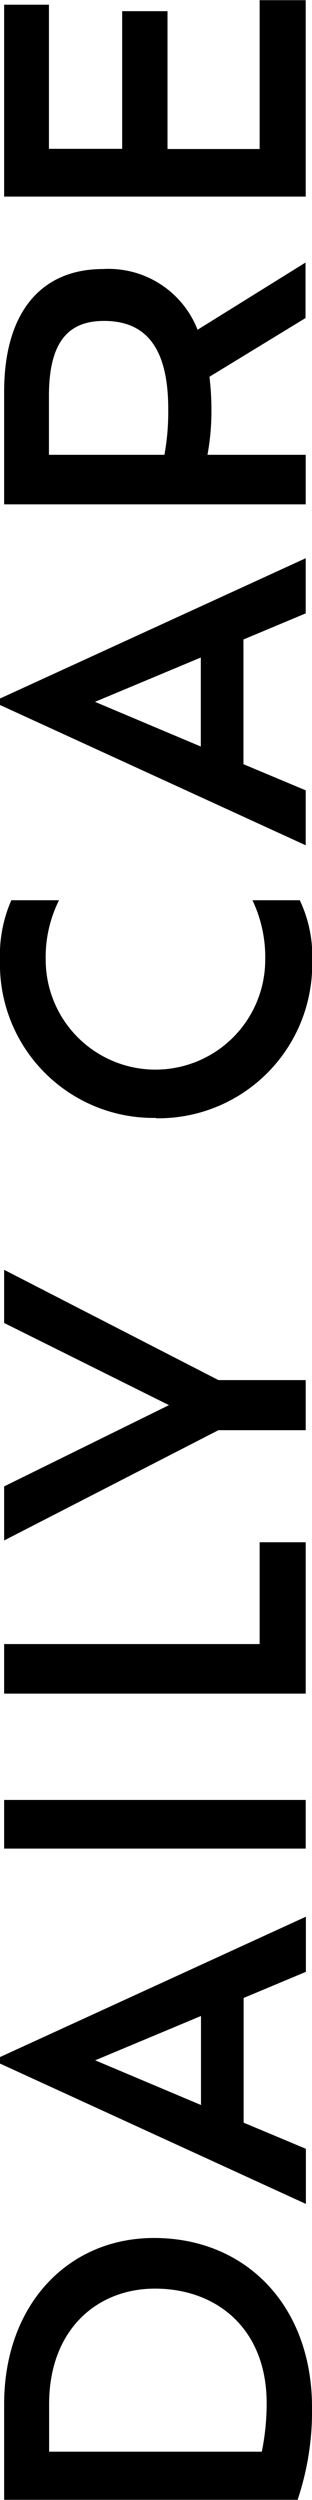
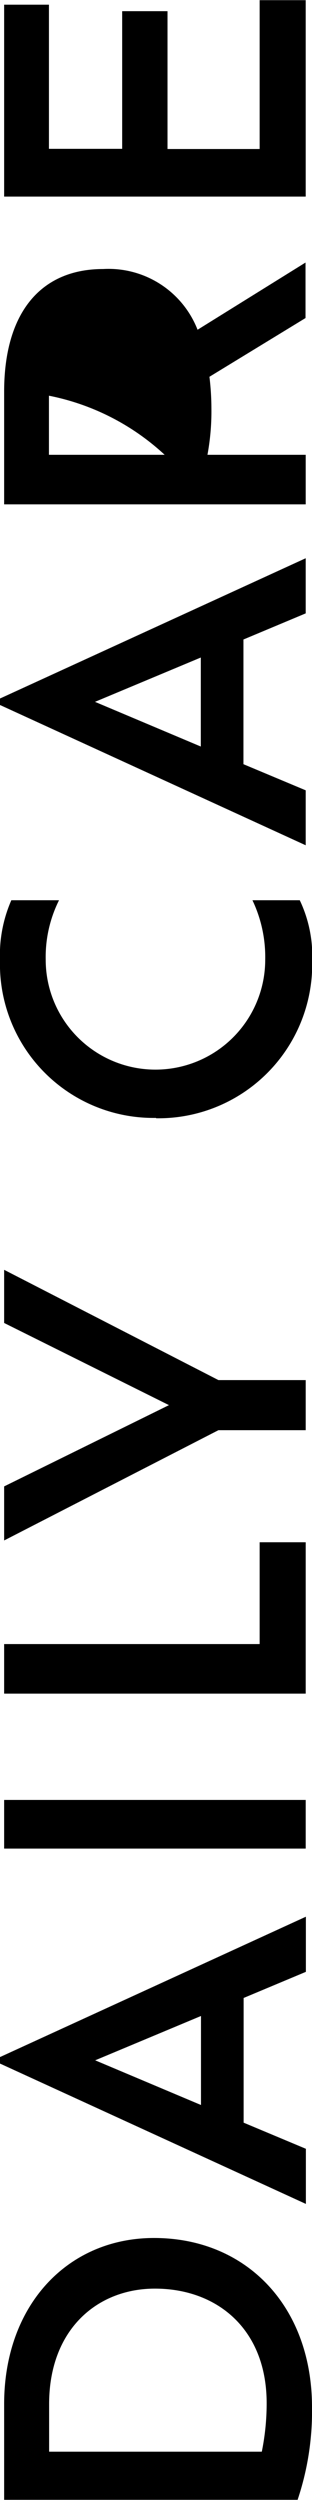
<svg xmlns="http://www.w3.org/2000/svg" id="SUB-_02_PRODUCT_JORNEY_" data-name="SUB- 02 PRODUCT(JORNEY)" viewBox="0 0 17.34 138.74">
  <defs>
    <style>.cls-1{fill-rule:evenodd;}</style>
  </defs>
  <title>pdrpop-leftxt</title>
  <g id="_02_제품들" data-name="02 제품들">
    <g id="_02_제품들_팝업" data-name="02 제품들_팝업">
      <g id="morning_care" data-name="morning care">
        <g id="Shape_9" data-name="Shape 9">
-           <path class="cls-1" d="M455.13,535.08c-4.8,0-8.33,3.73-8.33,9.22v5.31h16.31a15.41,15.41,0,0,0,.8-5.14C463.91,538.88,460.27,535.08,455.13,535.08Zm6,11.86H449.3V544.3c0-4.15,2.68-6.41,5.88-6.41,3.44,0,6.21,2.23,6.21,6.36A13.46,13.46,0,0,1,461.12,546.94Zm2.44-16.81-3.46-1.45v-6.92l3.46-1.45v-3.06l-17,7.79v.36l17,7.79Zm-5.83-2.43-5.88-2.48,5.88-2.46ZM446.8,513.47h16.76v-2.7H446.8Zm16.76-17H461v5.65H446.8v2.75h16.76Zm0-9h-4.85l-11.91-6.12v2.95l9.16,4.56-9.16,4.51v3l11.91-6.12h4.85Zm-8.31-14.53a8.55,8.55,0,0,0,8.67-8.73,7.19,7.19,0,0,0-.69-3.37H460.6a7.35,7.35,0,0,1,.71,3.3,6.1,6.1,0,0,1-12.2,0,7.07,7.07,0,0,1,.74-3.3H447.2a7.57,7.57,0,0,0-.63,3.33A8.53,8.53,0,0,0,455.24,472.92Zm8.31-18.2-3.46-1.45v-6.92l3.46-1.45v-3.06l-17,7.79V450l17,7.79Zm-5.83-2.43-5.88-2.48,5.88-2.46Zm5.83-16.19H458.1a13.24,13.24,0,0,0,.22-2.57,14.8,14.8,0,0,0-.11-1.76l5.34-3.26v-3.08l-6,3.73a5.31,5.31,0,0,0-5.25-3.37c-3.44,0-5.5,2.39-5.5,6.81v6.25h16.76Zm-7.84,0h-6.43v-3.28c0-3.15,1.21-4.15,3.06-4.15,2.3,0,3.57,1.45,3.57,4.89A13.22,13.22,0,0,1,455.71,436.11Zm7.84-25.23H461v8.26h-5.12V411.5h-2.52v7.64h-4.07v-8H446.8v10.65h16.76Z" transform="translate(-446.57 -410.88)" />
+           <path class="cls-1" d="M455.13,535.08c-4.8,0-8.33,3.73-8.33,9.22v5.31h16.31a15.41,15.41,0,0,0,.8-5.14C463.91,538.88,460.27,535.08,455.13,535.08Zm6,11.86H449.3V544.3c0-4.15,2.68-6.41,5.88-6.41,3.44,0,6.21,2.23,6.21,6.36A13.46,13.46,0,0,1,461.12,546.94Zm2.44-16.81-3.46-1.45v-6.92l3.46-1.45v-3.06l-17,7.79v.36l17,7.79Zm-5.83-2.43-5.88-2.48,5.88-2.46ZM446.8,513.47h16.76v-2.7H446.8Zm16.76-17H461v5.65H446.8v2.75h16.76Zm0-9h-4.85l-11.91-6.12v2.95l9.16,4.56-9.16,4.51v3l11.91-6.12h4.85Zm-8.31-14.53a8.55,8.55,0,0,0,8.67-8.73,7.19,7.19,0,0,0-.69-3.37H460.6a7.35,7.35,0,0,1,.71,3.3,6.1,6.1,0,0,1-12.2,0,7.07,7.07,0,0,1,.74-3.3H447.2a7.57,7.57,0,0,0-.63,3.33A8.53,8.53,0,0,0,455.24,472.92Zm8.31-18.2-3.46-1.45v-6.92l3.46-1.45v-3.06l-17,7.79V450l17,7.79Zm-5.83-2.43-5.88-2.48,5.88-2.46Zm5.83-16.19H458.1a13.24,13.24,0,0,0,.22-2.57,14.8,14.8,0,0,0-.11-1.76l5.34-3.26v-3.08l-6,3.73a5.31,5.31,0,0,0-5.25-3.37c-3.44,0-5.5,2.39-5.5,6.81v6.25h16.76Zm-7.84,0h-6.43v-3.28A13.22,13.22,0,0,1,455.71,436.11Zm7.84-25.23H461v8.26h-5.12V411.5h-2.52v7.64h-4.07v-8H446.8v10.65h16.76Z" transform="translate(-446.57 -410.88)" />
        </g>
      </g>
    </g>
  </g>
</svg>